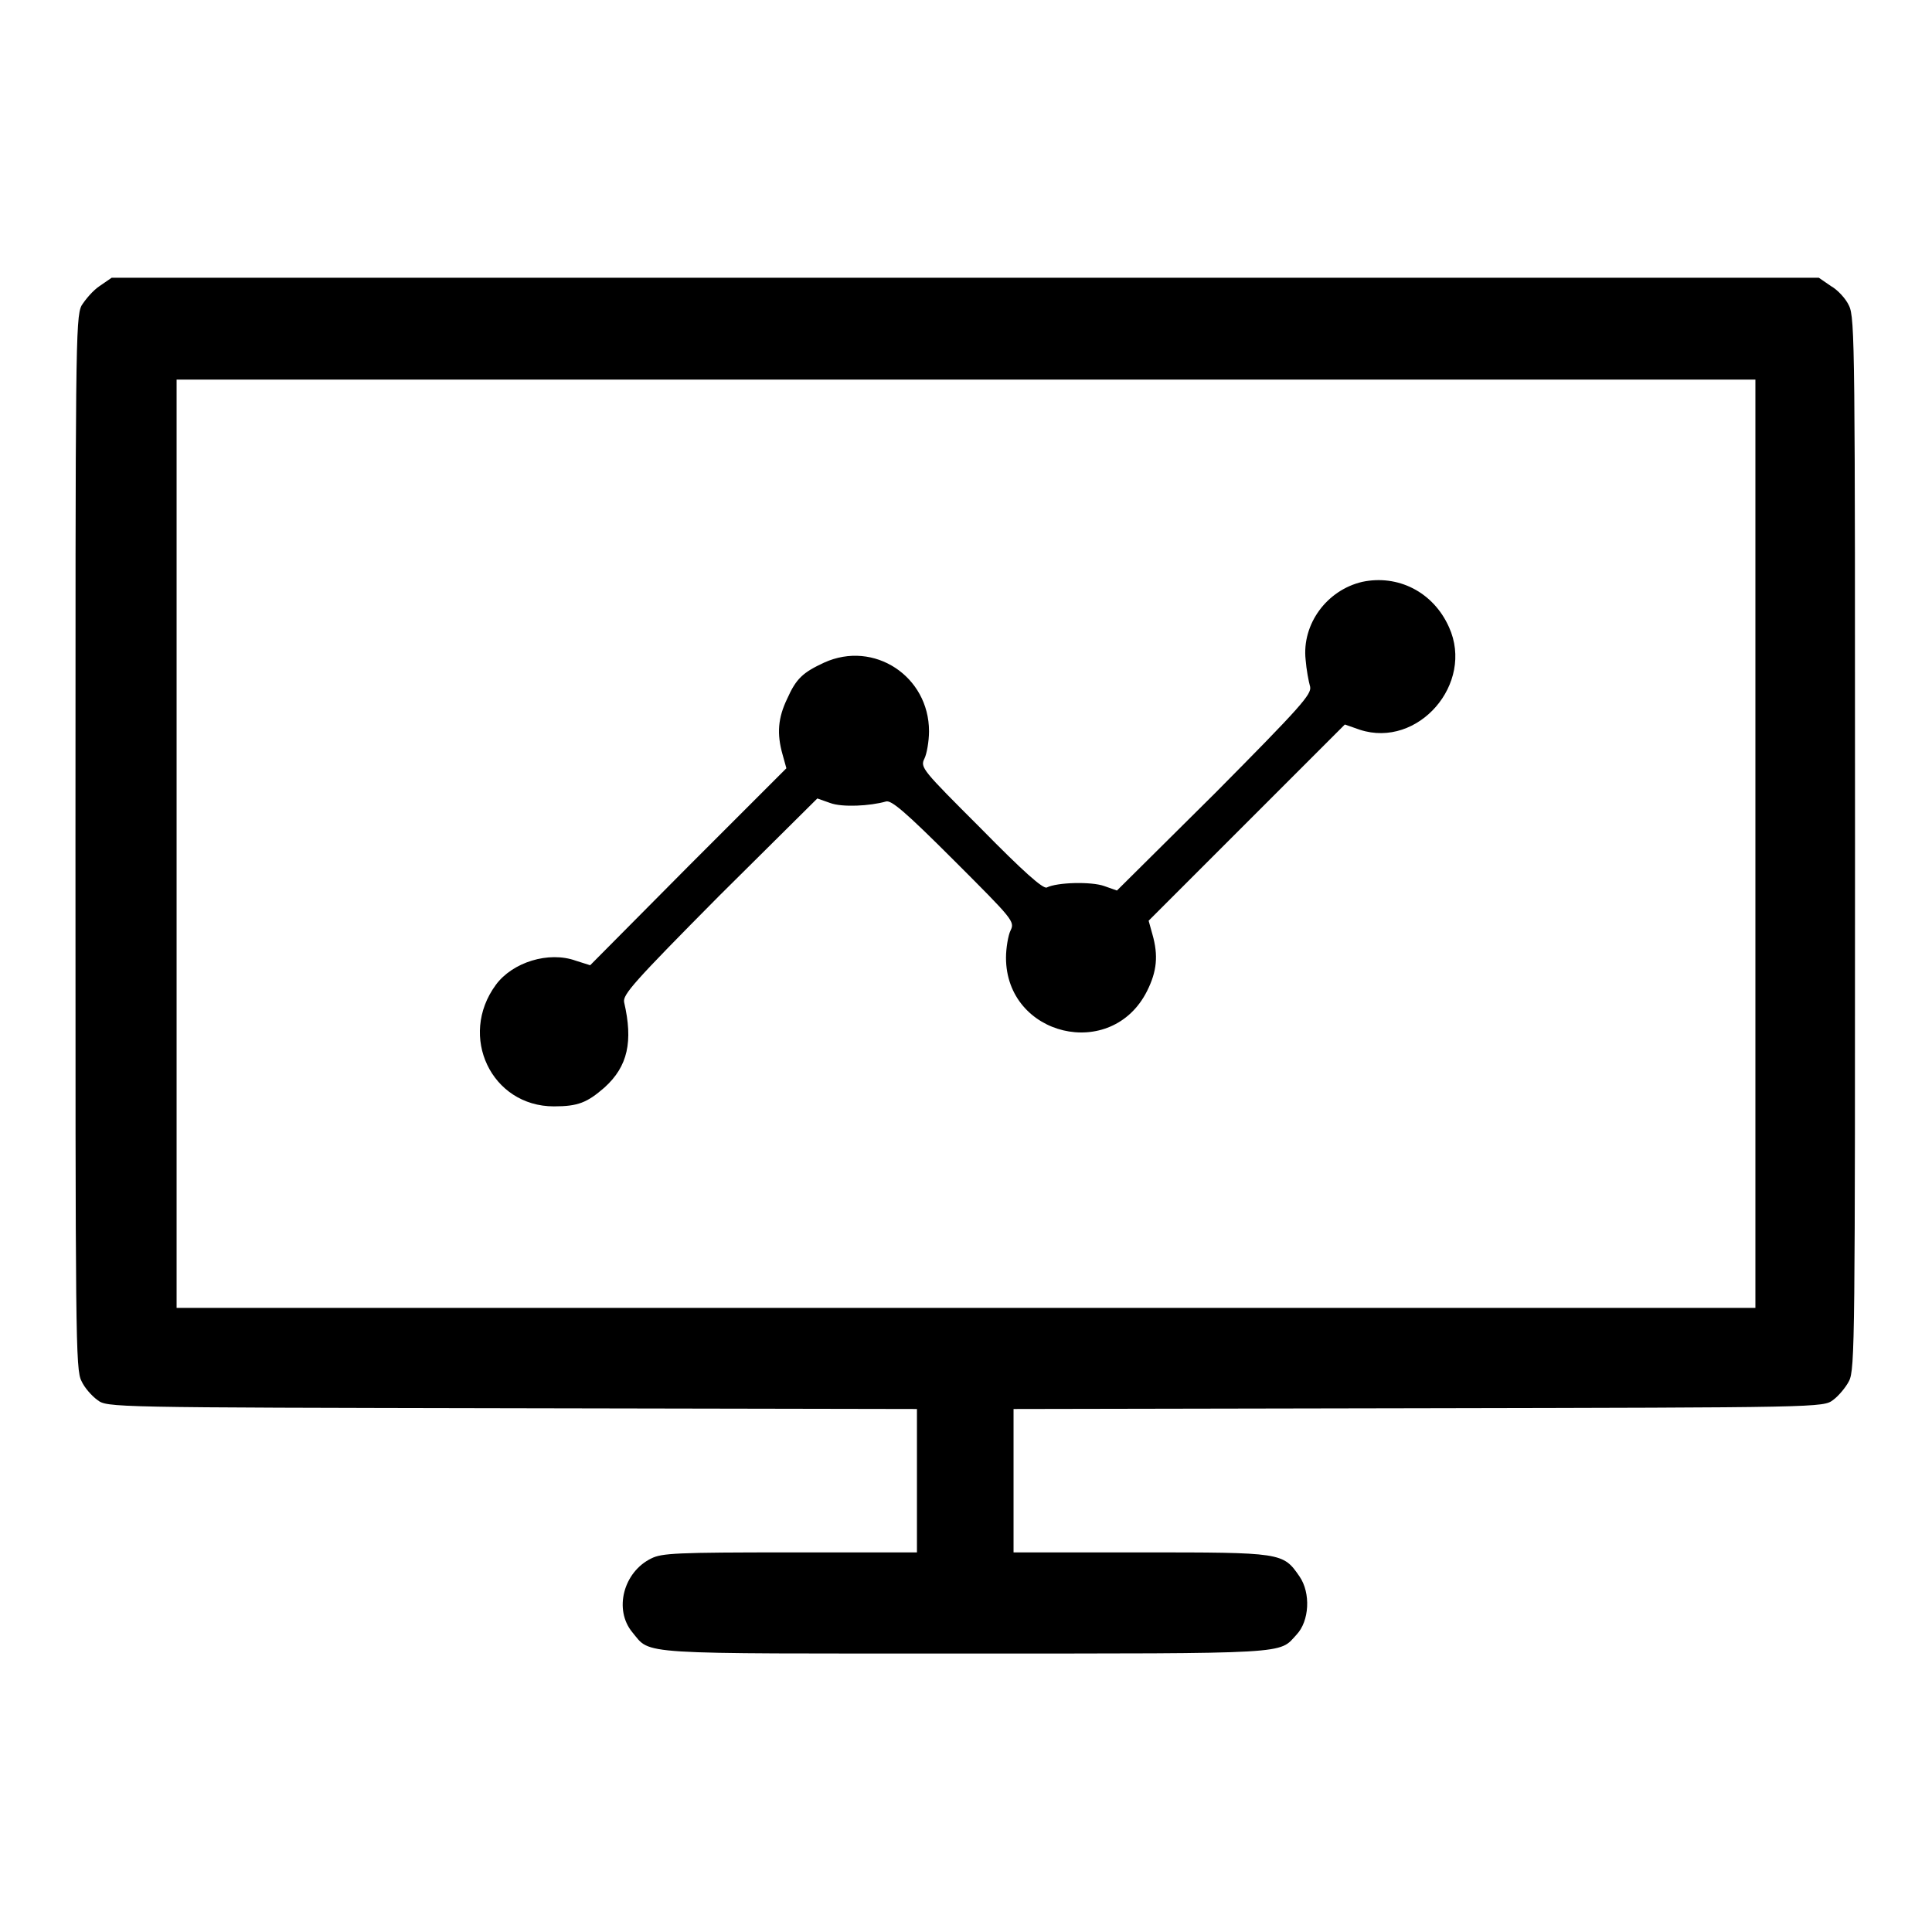
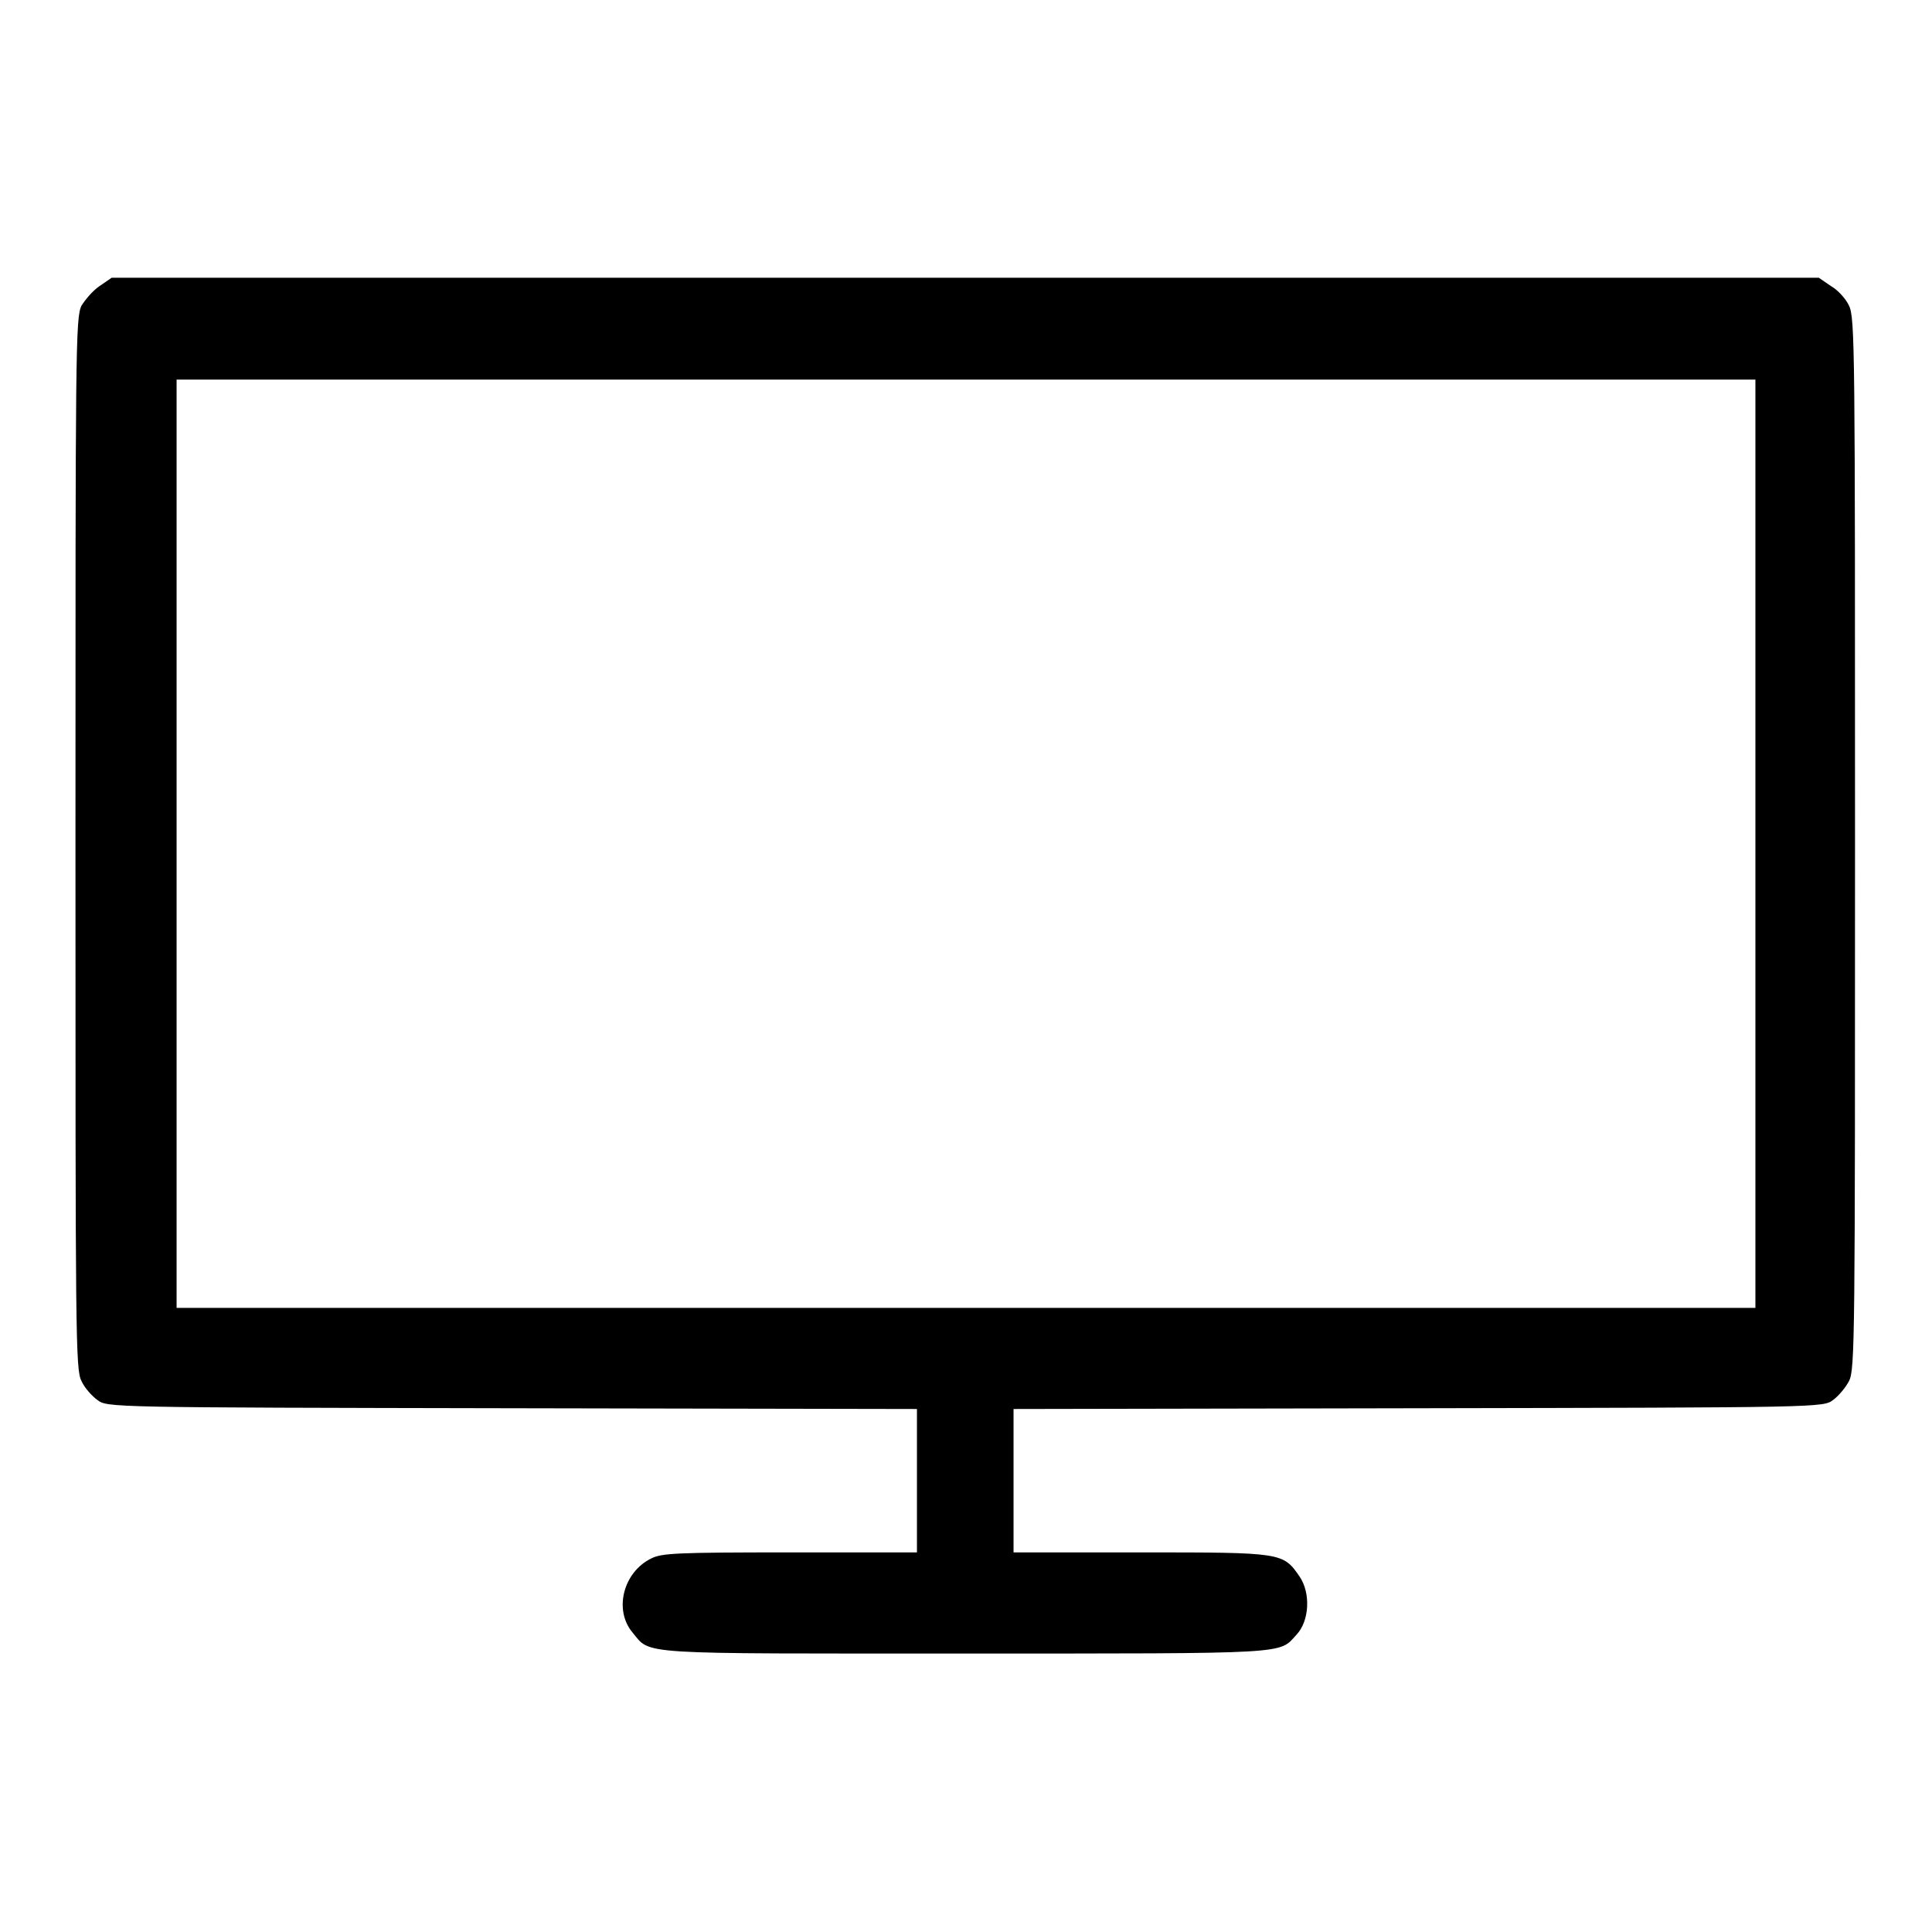
<svg xmlns="http://www.w3.org/2000/svg" version="1.1" x="0px" y="0px" viewBox="0 0 256 256" enable-background="new 0 0 256 256" xml:space="preserve">
  <g>
    <g>
      <g>
        <path fill="#000000" d="M13.2,37.9c-0.9,0.6-1.9,1.8-2.4,2.6C10,42.1,10,46.4,10,111.8c0,65.4,0,69.7,0.8,71.2c0.4,0.9,1.4,2,2.1,2.5c1.3,1,1.5,1,55,1.1l53.6,0.1v9.5v9.5h-16.8c-15.1,0-17,0.1-18.4,0.8c-3.7,1.8-5,6.8-2.5,9.8c2.5,3,0,2.8,44.1,2.8c43.6,0,41.5,0.1,43.9-2.5c1.7-1.8,1.9-5.5,0.4-7.7c-2.2-3.2-2.3-3.2-21.1-3.2h-16.8v-9.5v-9.5l53.6-0.1c53.4-0.1,53.7-0.1,55-1.1c0.7-0.5,1.7-1.7,2.1-2.5c0.8-1.5,0.8-5.8,0.8-71.2c0-65.4,0-69.7-0.8-71.3c-0.4-0.9-1.5-2.1-2.4-2.6l-1.6-1.1H128H14.8L13.2,37.9z M232.6,111.8v61.5H128H23.4v-61.5V50.3H128h104.6V111.8z" />
-         <path fill="#000000" d="M180.5,77.1c-4.7,1.1-8,5.6-7.5,10.3c0.1,1.3,0.4,2.9,0.6,3.6c0.2,1-1.2,2.6-12.6,14.1l-13,12.9l-1.7-0.6c-1.7-0.6-6.2-0.5-7.6,0.2c-0.5,0.2-3.1-2.1-8.7-7.8c-7.8-7.8-8.1-8.1-7.5-9.3c0.3-0.6,0.6-2.3,0.6-3.6c0-7.3-7.3-12.1-13.9-9.1c-2.8,1.3-3.7,2.1-4.9,4.8c-1.2,2.5-1.4,4.6-0.6,7.4l0.5,1.8l-13,13l-13,13.1l-1.9-0.6c-3.6-1.3-8.4,0.2-10.6,3.2c-5,6.8-0.6,16.1,7.7,16.1c3.2,0,4.4-0.5,6.7-2.5c3.1-2.8,3.8-6.1,2.6-11.3c-0.2-1,1.2-2.6,12.6-14.1l13-12.9l1.7,0.6c1.6,0.6,5.3,0.4,7.4-0.2c0.7-0.2,2.5,1.3,9,7.8c7.8,7.8,8.1,8.1,7.5,9.3c-0.3,0.6-0.6,2.3-0.6,3.6c0,10.4,14,13.8,18.7,4.4c1.3-2.6,1.5-4.7,0.7-7.5l-0.5-1.8l13-13l13-13l2,0.7c7.7,2.5,15.2-6.1,11.8-13.6C189.9,78.4,185.2,76.1,180.5,77.1z" />
      </g>
    </g>
  </g>
</svg>